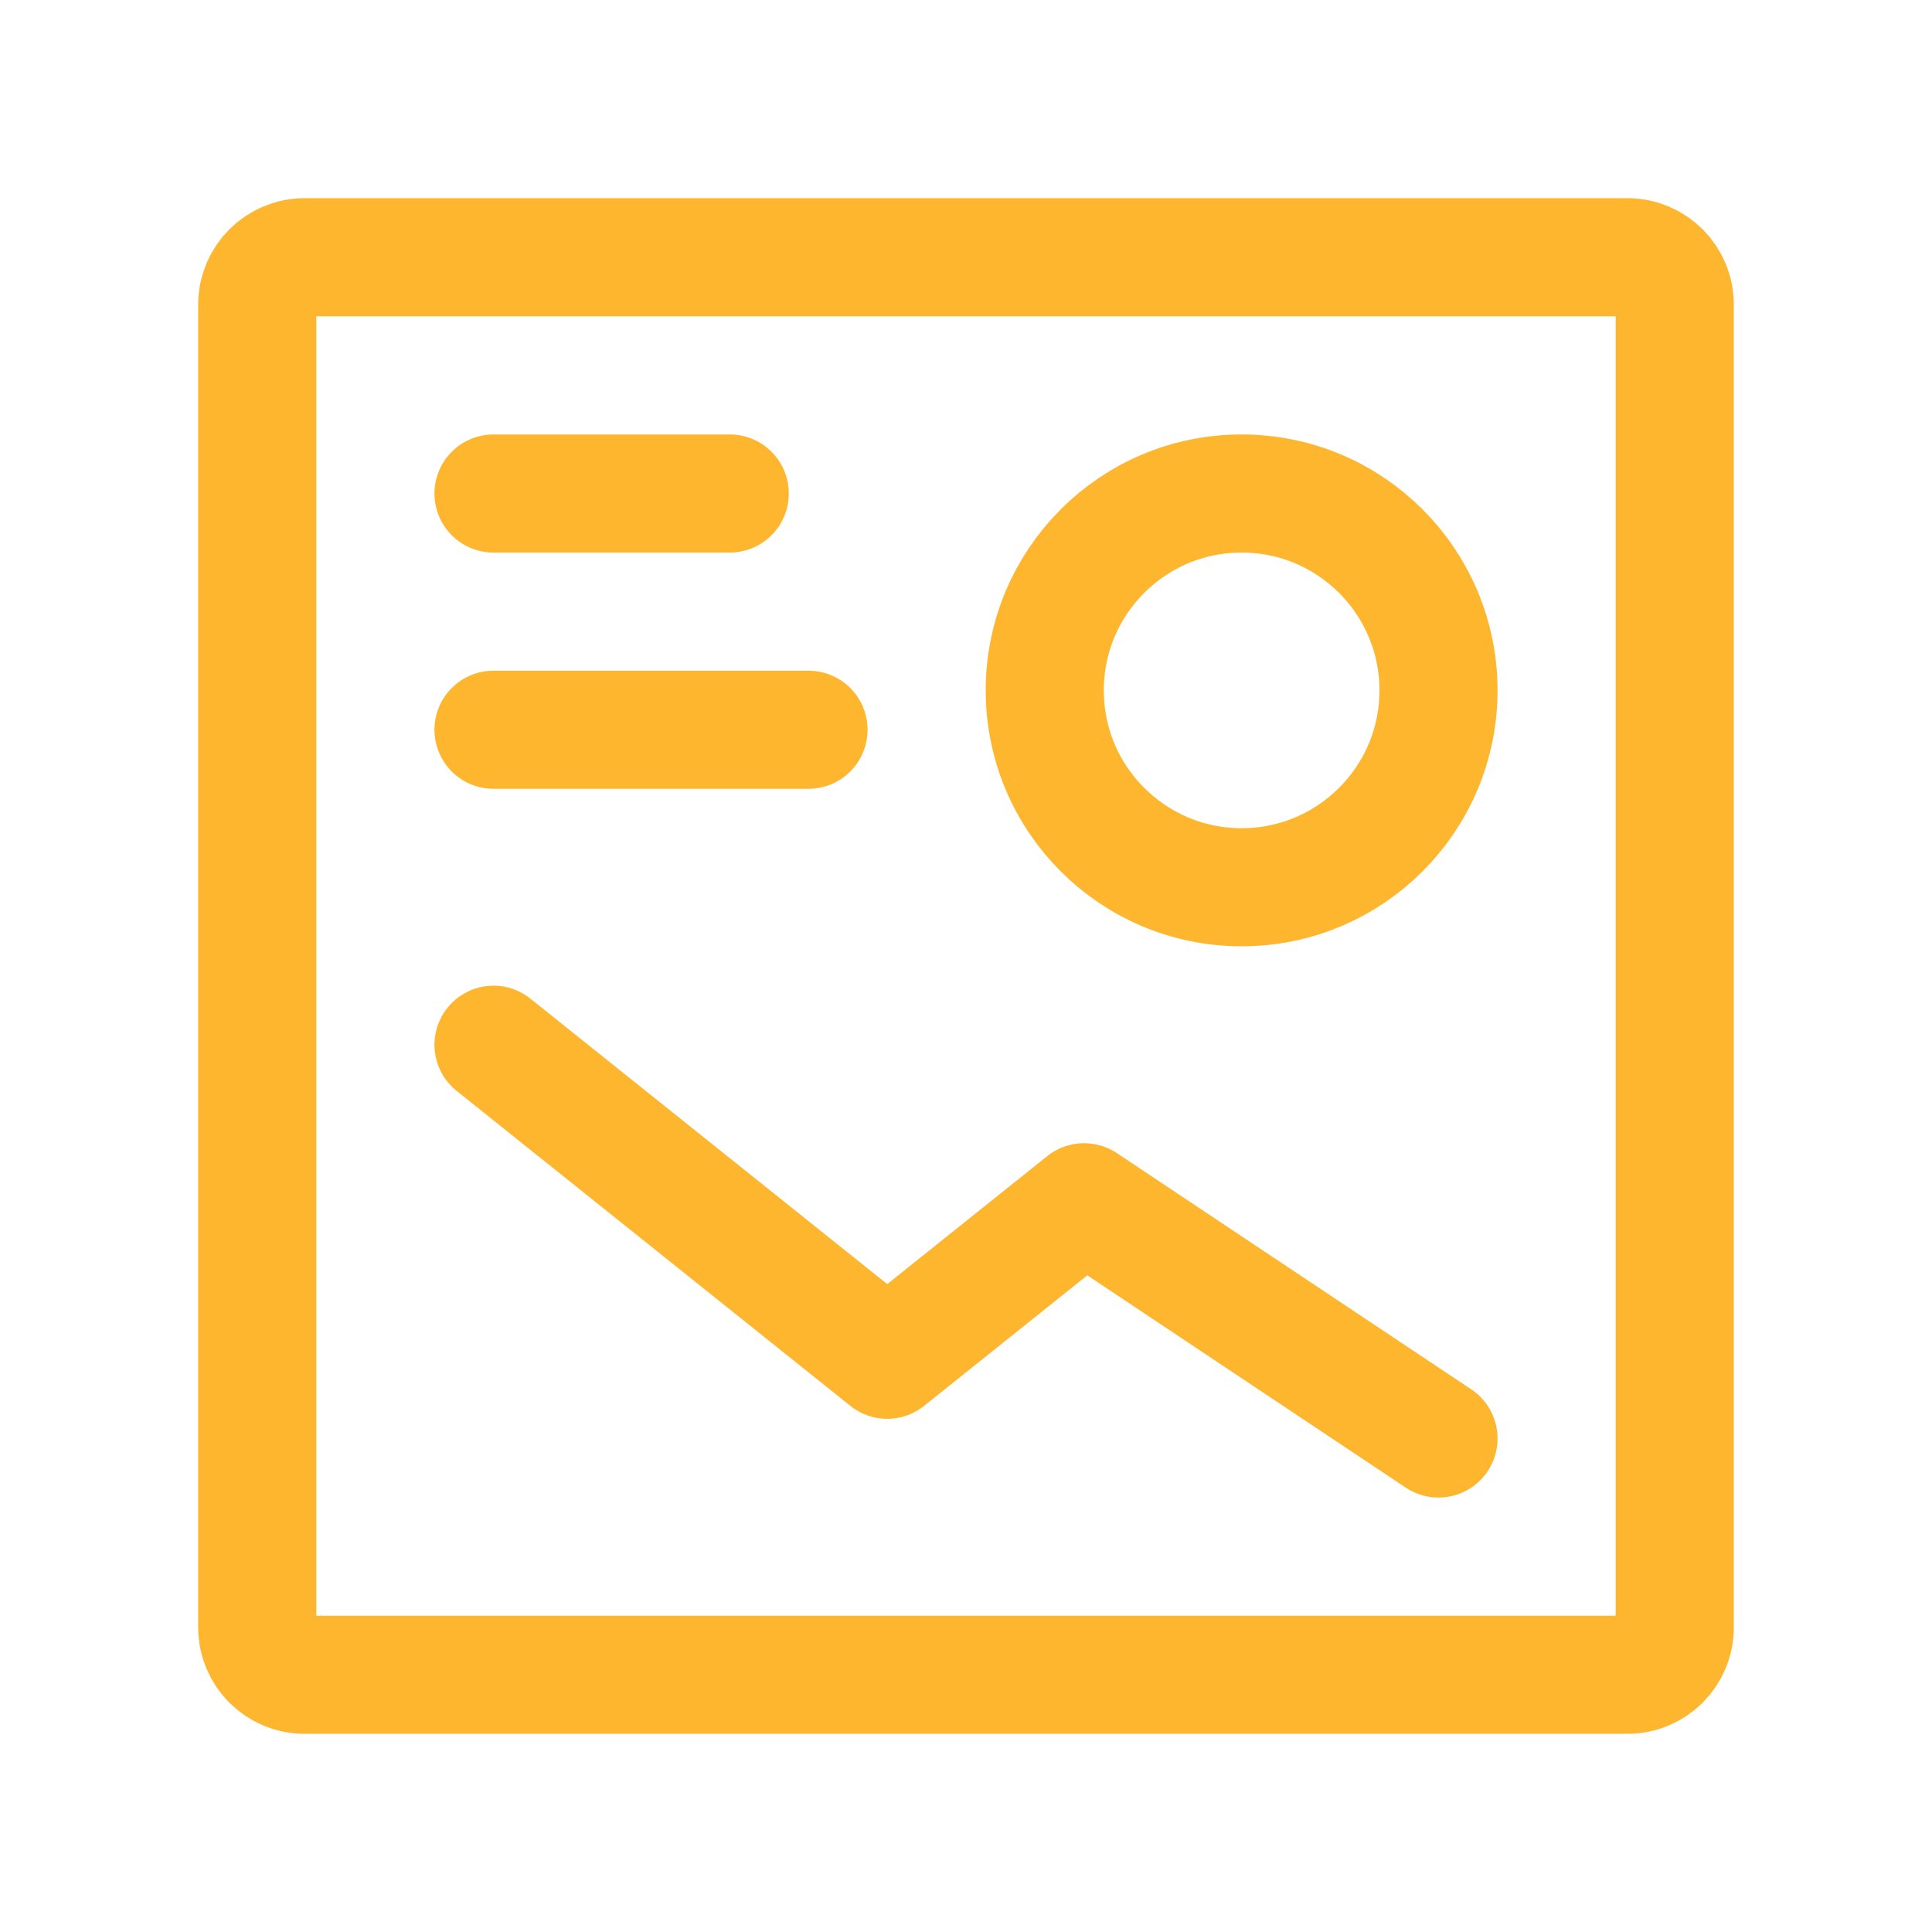
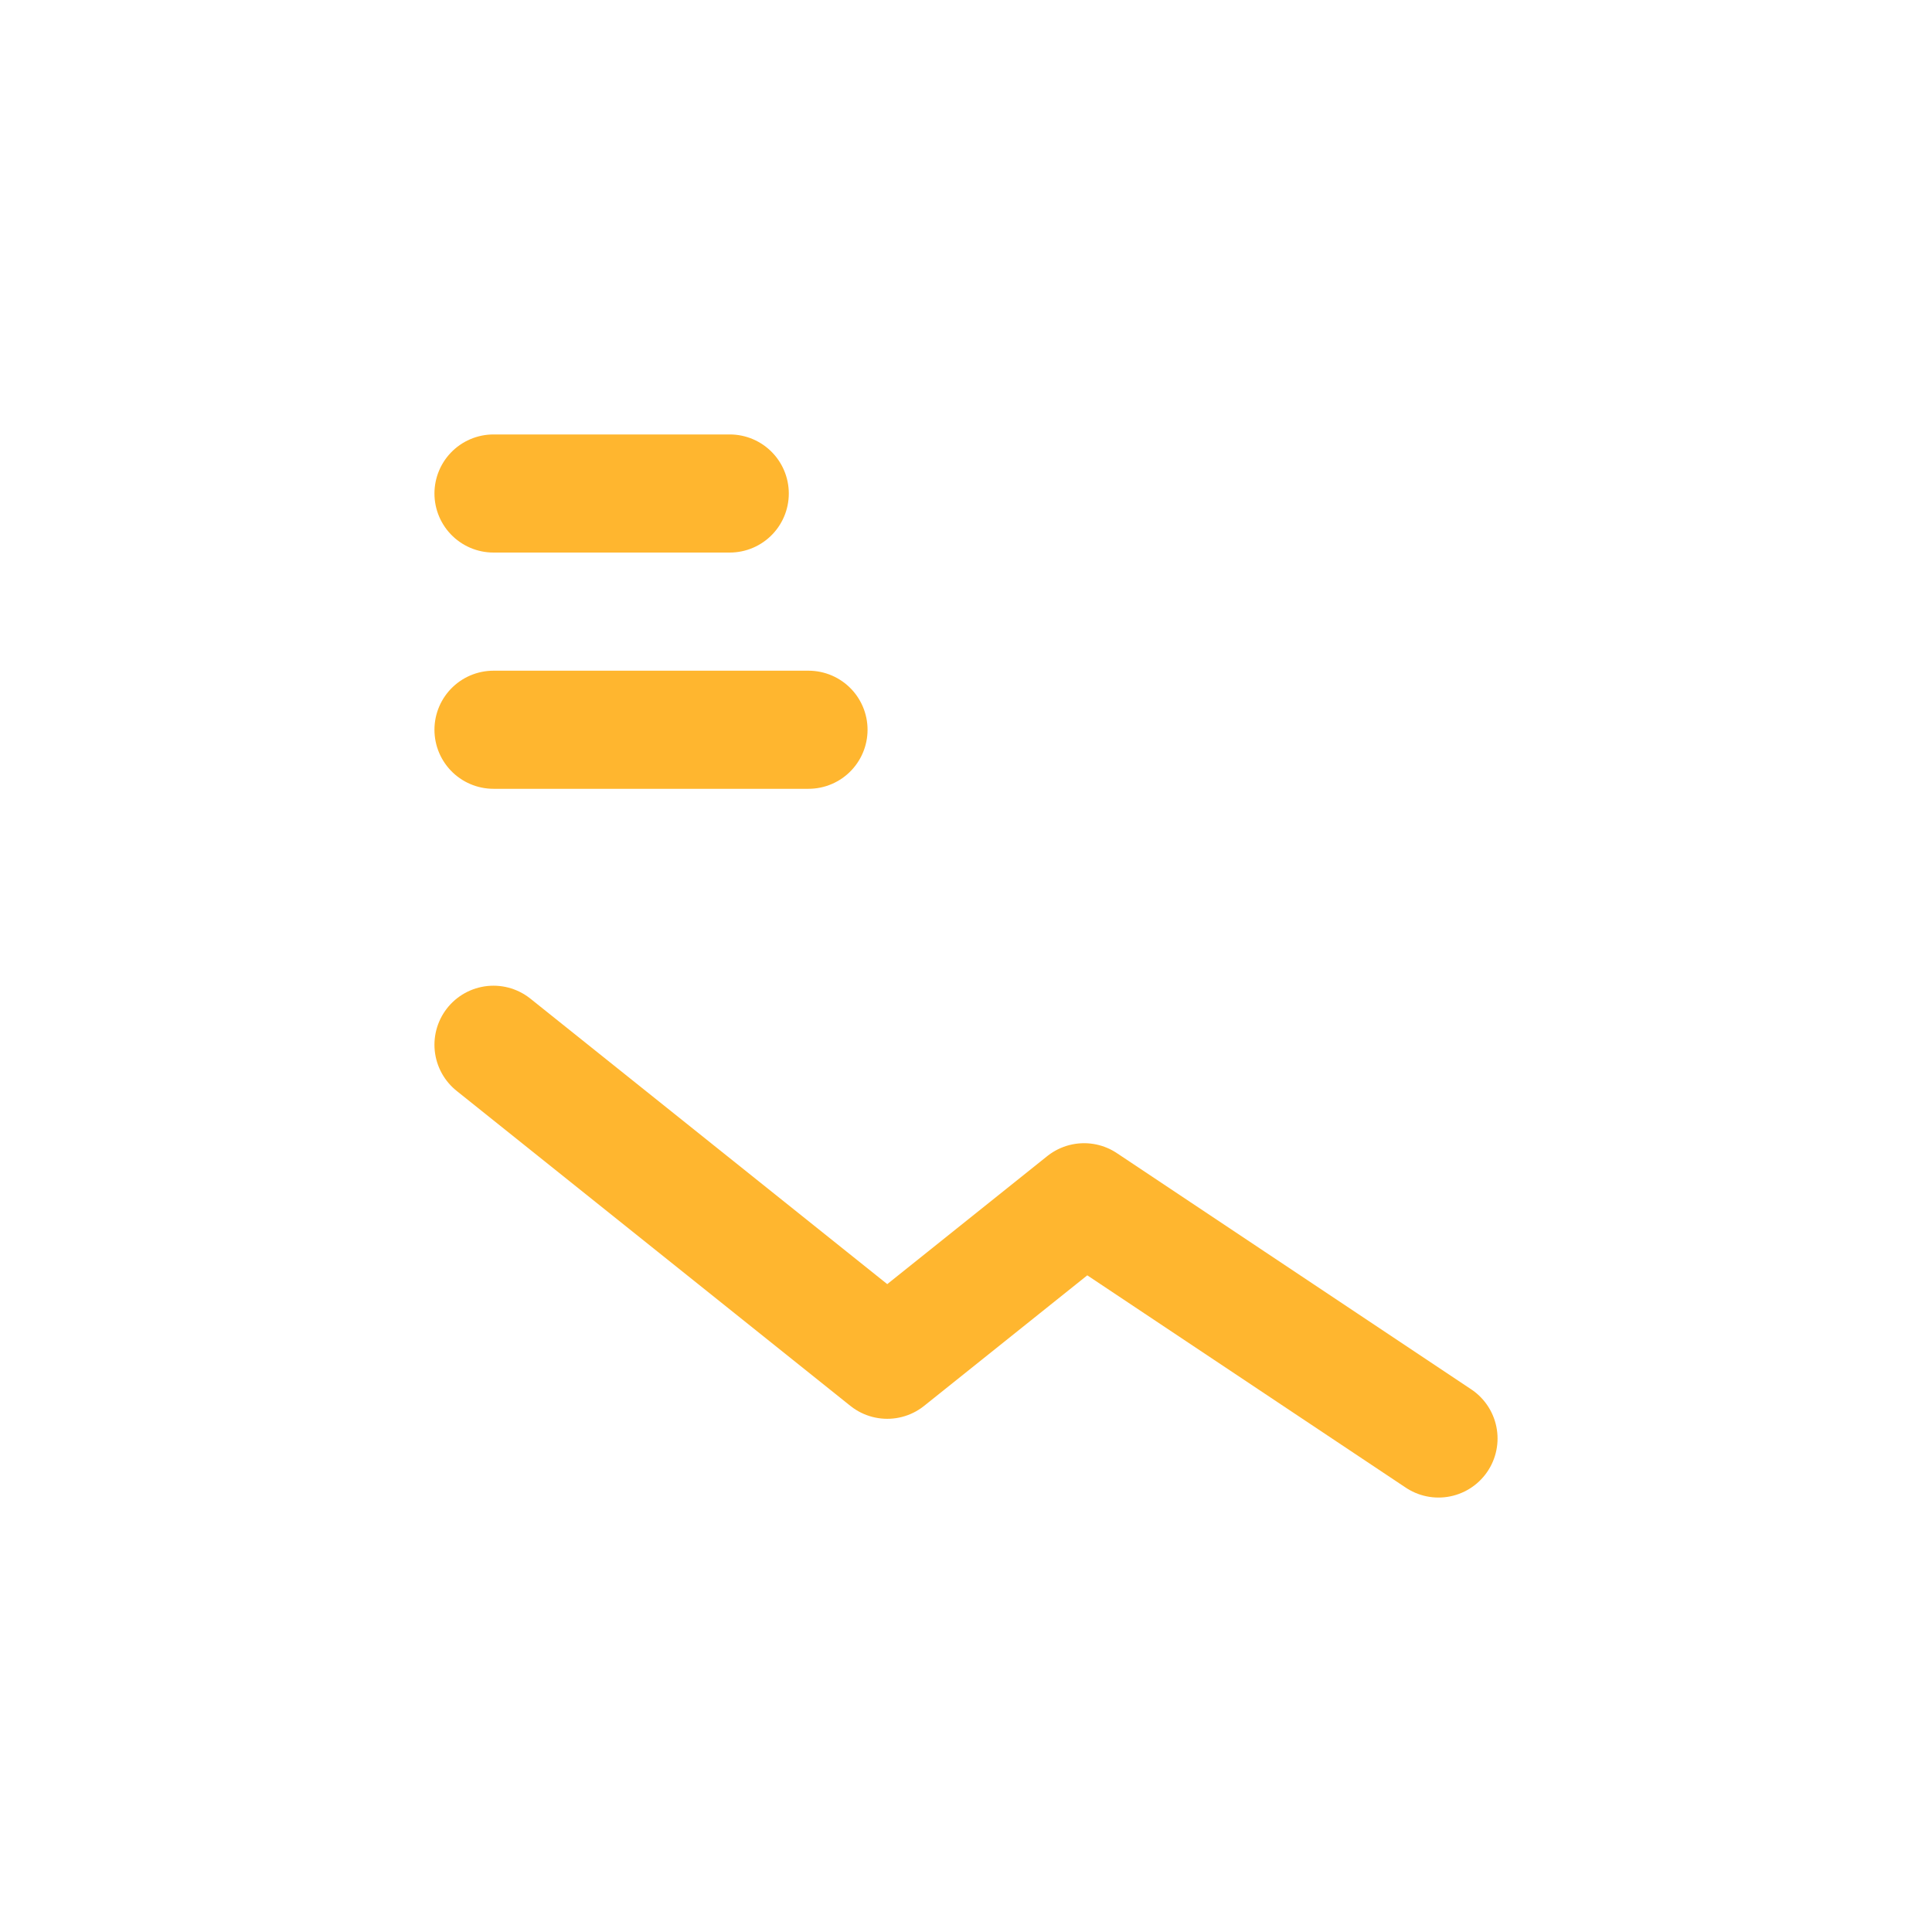
<svg xmlns="http://www.w3.org/2000/svg" width="46" height="46" viewBox="0 0 46 46" fill="none">
  <path d="M19.25 17.375H11.75" stroke="#FFB62F" stroke-width="2.812" stroke-linecap="round" stroke-linejoin="round" />
-   <path d="M29.562 21.125C26.974 21.125 24.875 19.026 24.875 16.438C24.875 13.849 26.974 11.75 29.562 11.75C32.151 11.75 34.25 13.849 34.25 16.438C34.25 19.026 32.151 21.125 29.562 21.125Z" stroke="#FFB62F" stroke-width="2.812" stroke-linecap="round" stroke-linejoin="round" />
  <path d="M11.75 11.75H17.375" stroke="#FFB62F" stroke-width="2.812" stroke-linecap="round" stroke-linejoin="round" />
  <path d="M34.25 34.25L25.812 28.625L21.125 32.375L11.75 24.875" stroke="#FFB62F" stroke-width="2.812" stroke-linecap="round" stroke-linejoin="round" />
-   <path d="M6.125 38.75V7.25C6.125 6.629 6.629 6.125 7.25 6.125H38.75C39.371 6.125 39.875 6.629 39.875 7.25V38.75C39.875 39.371 39.371 39.875 38.75 39.875H7.25C6.629 39.875 6.125 39.371 6.125 38.75Z" stroke="#FFB62F" stroke-width="2.812" />
</svg>